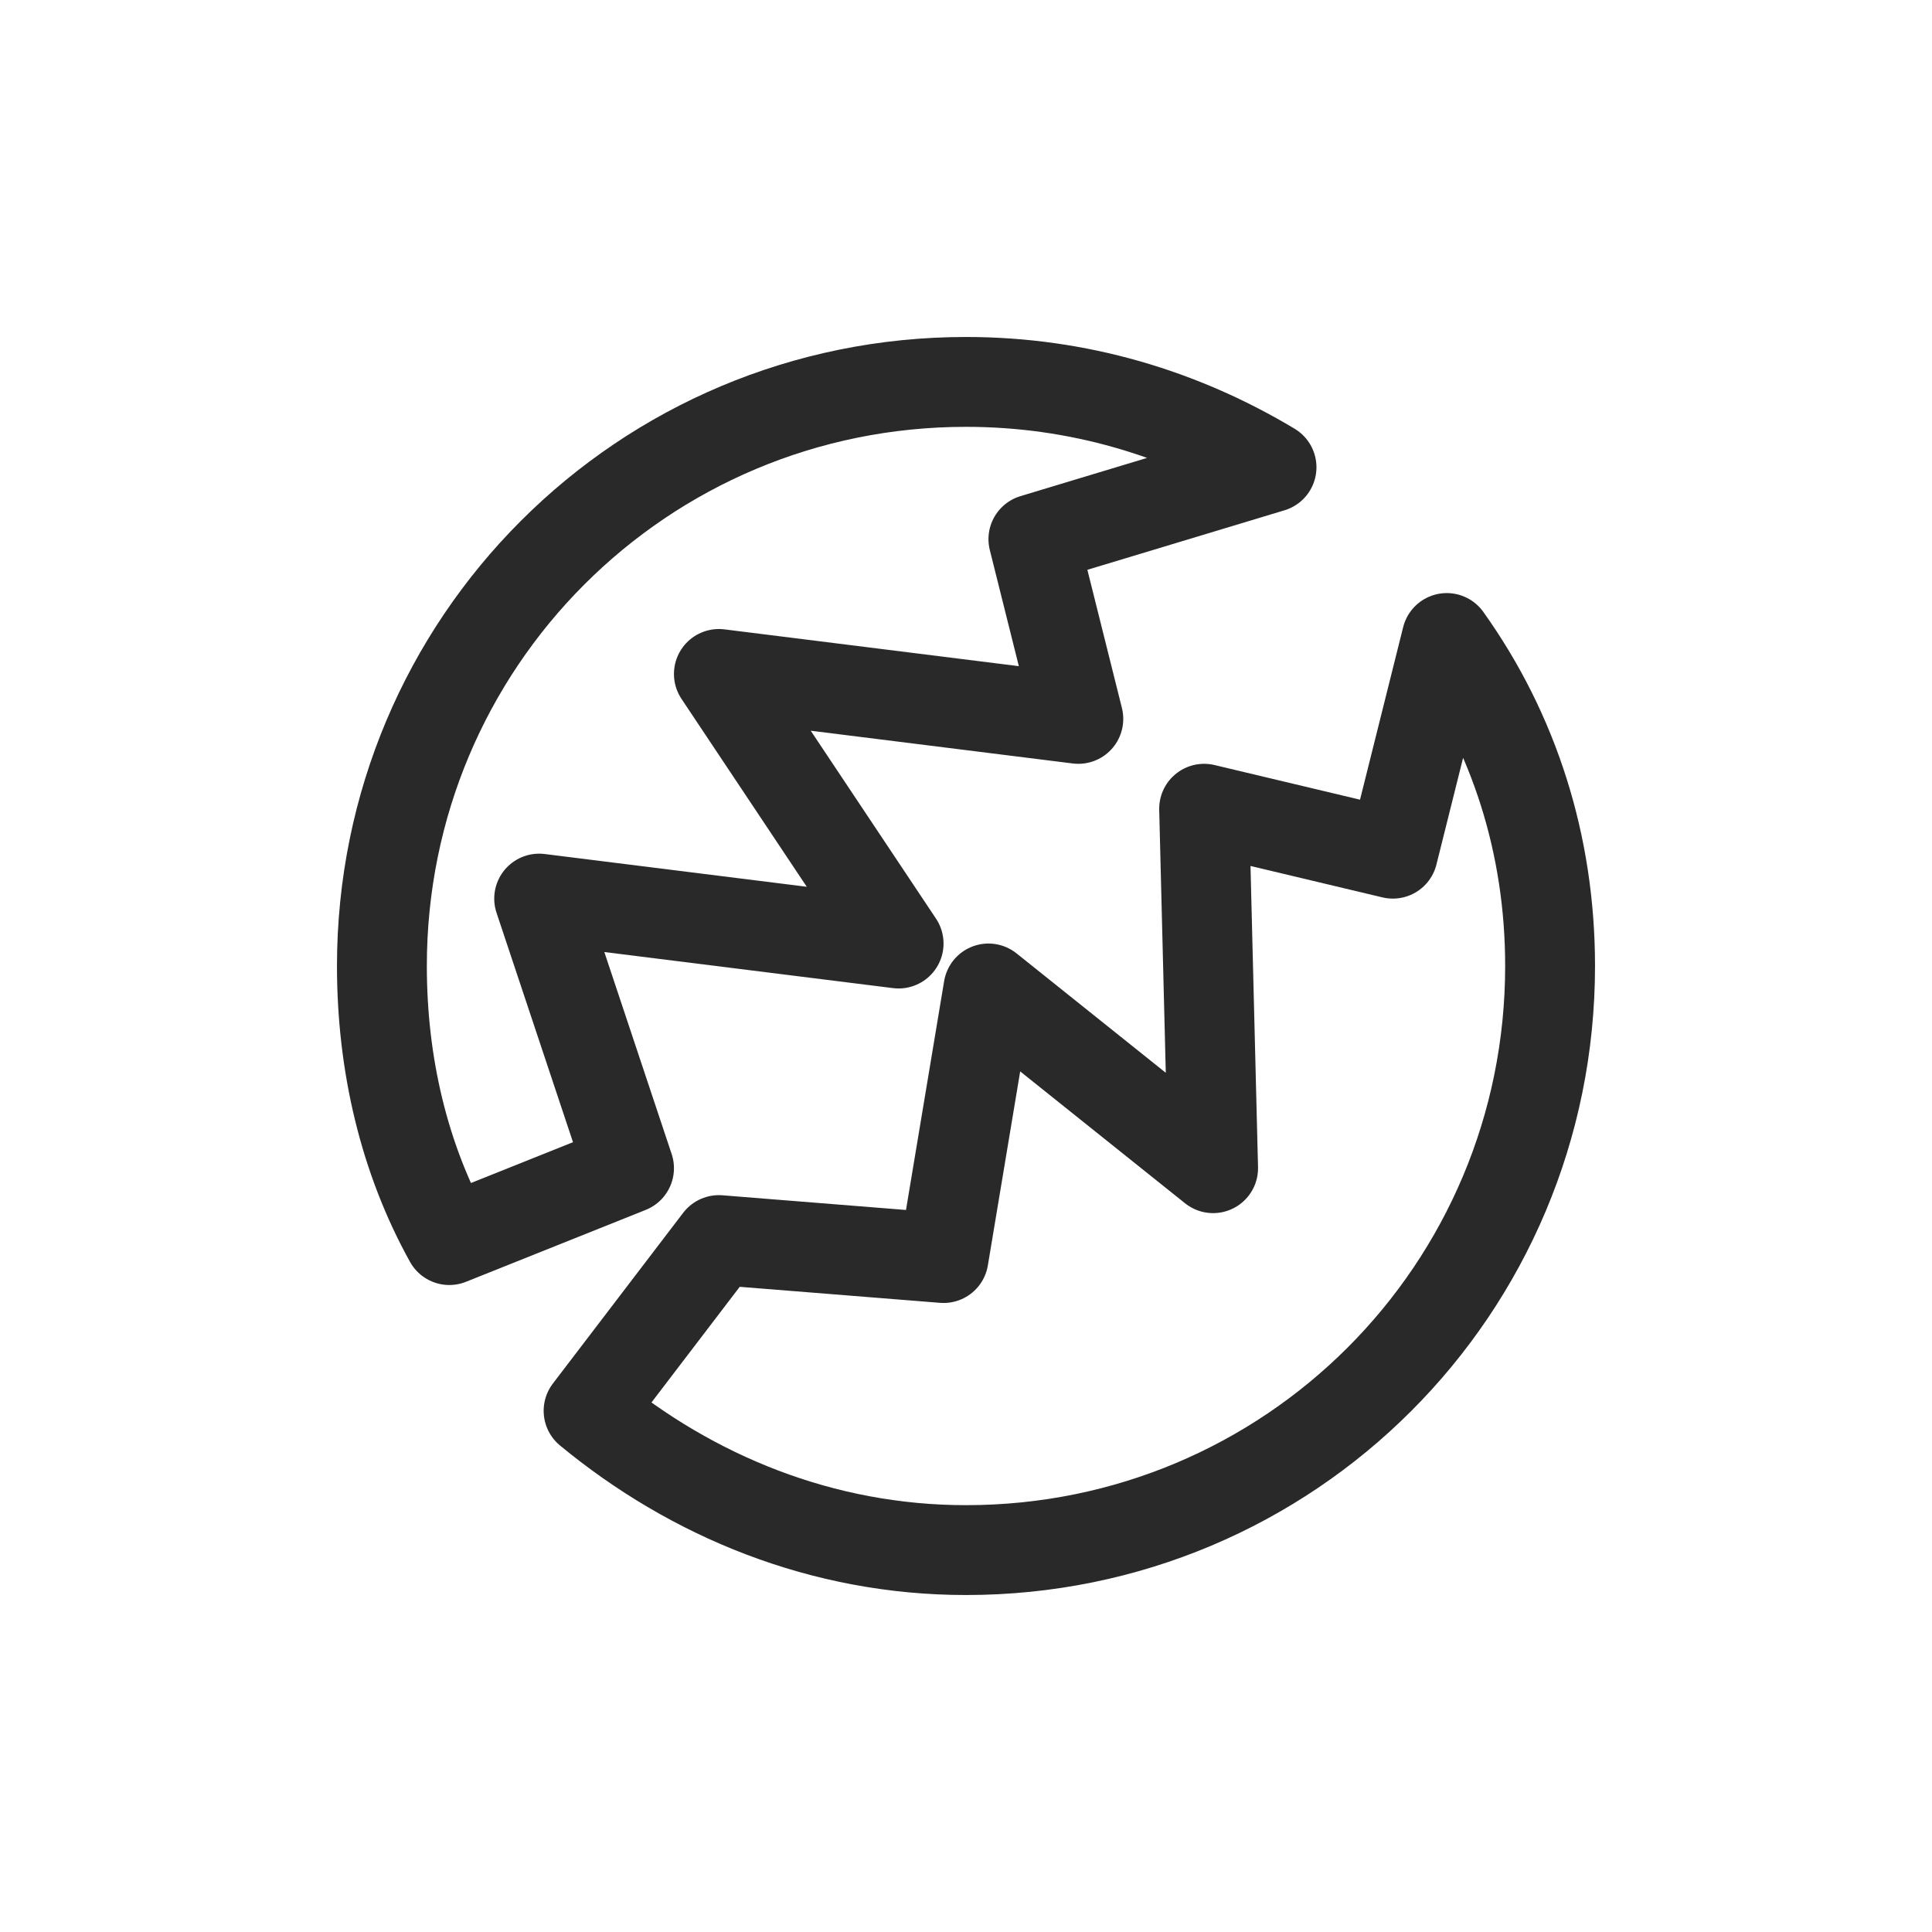
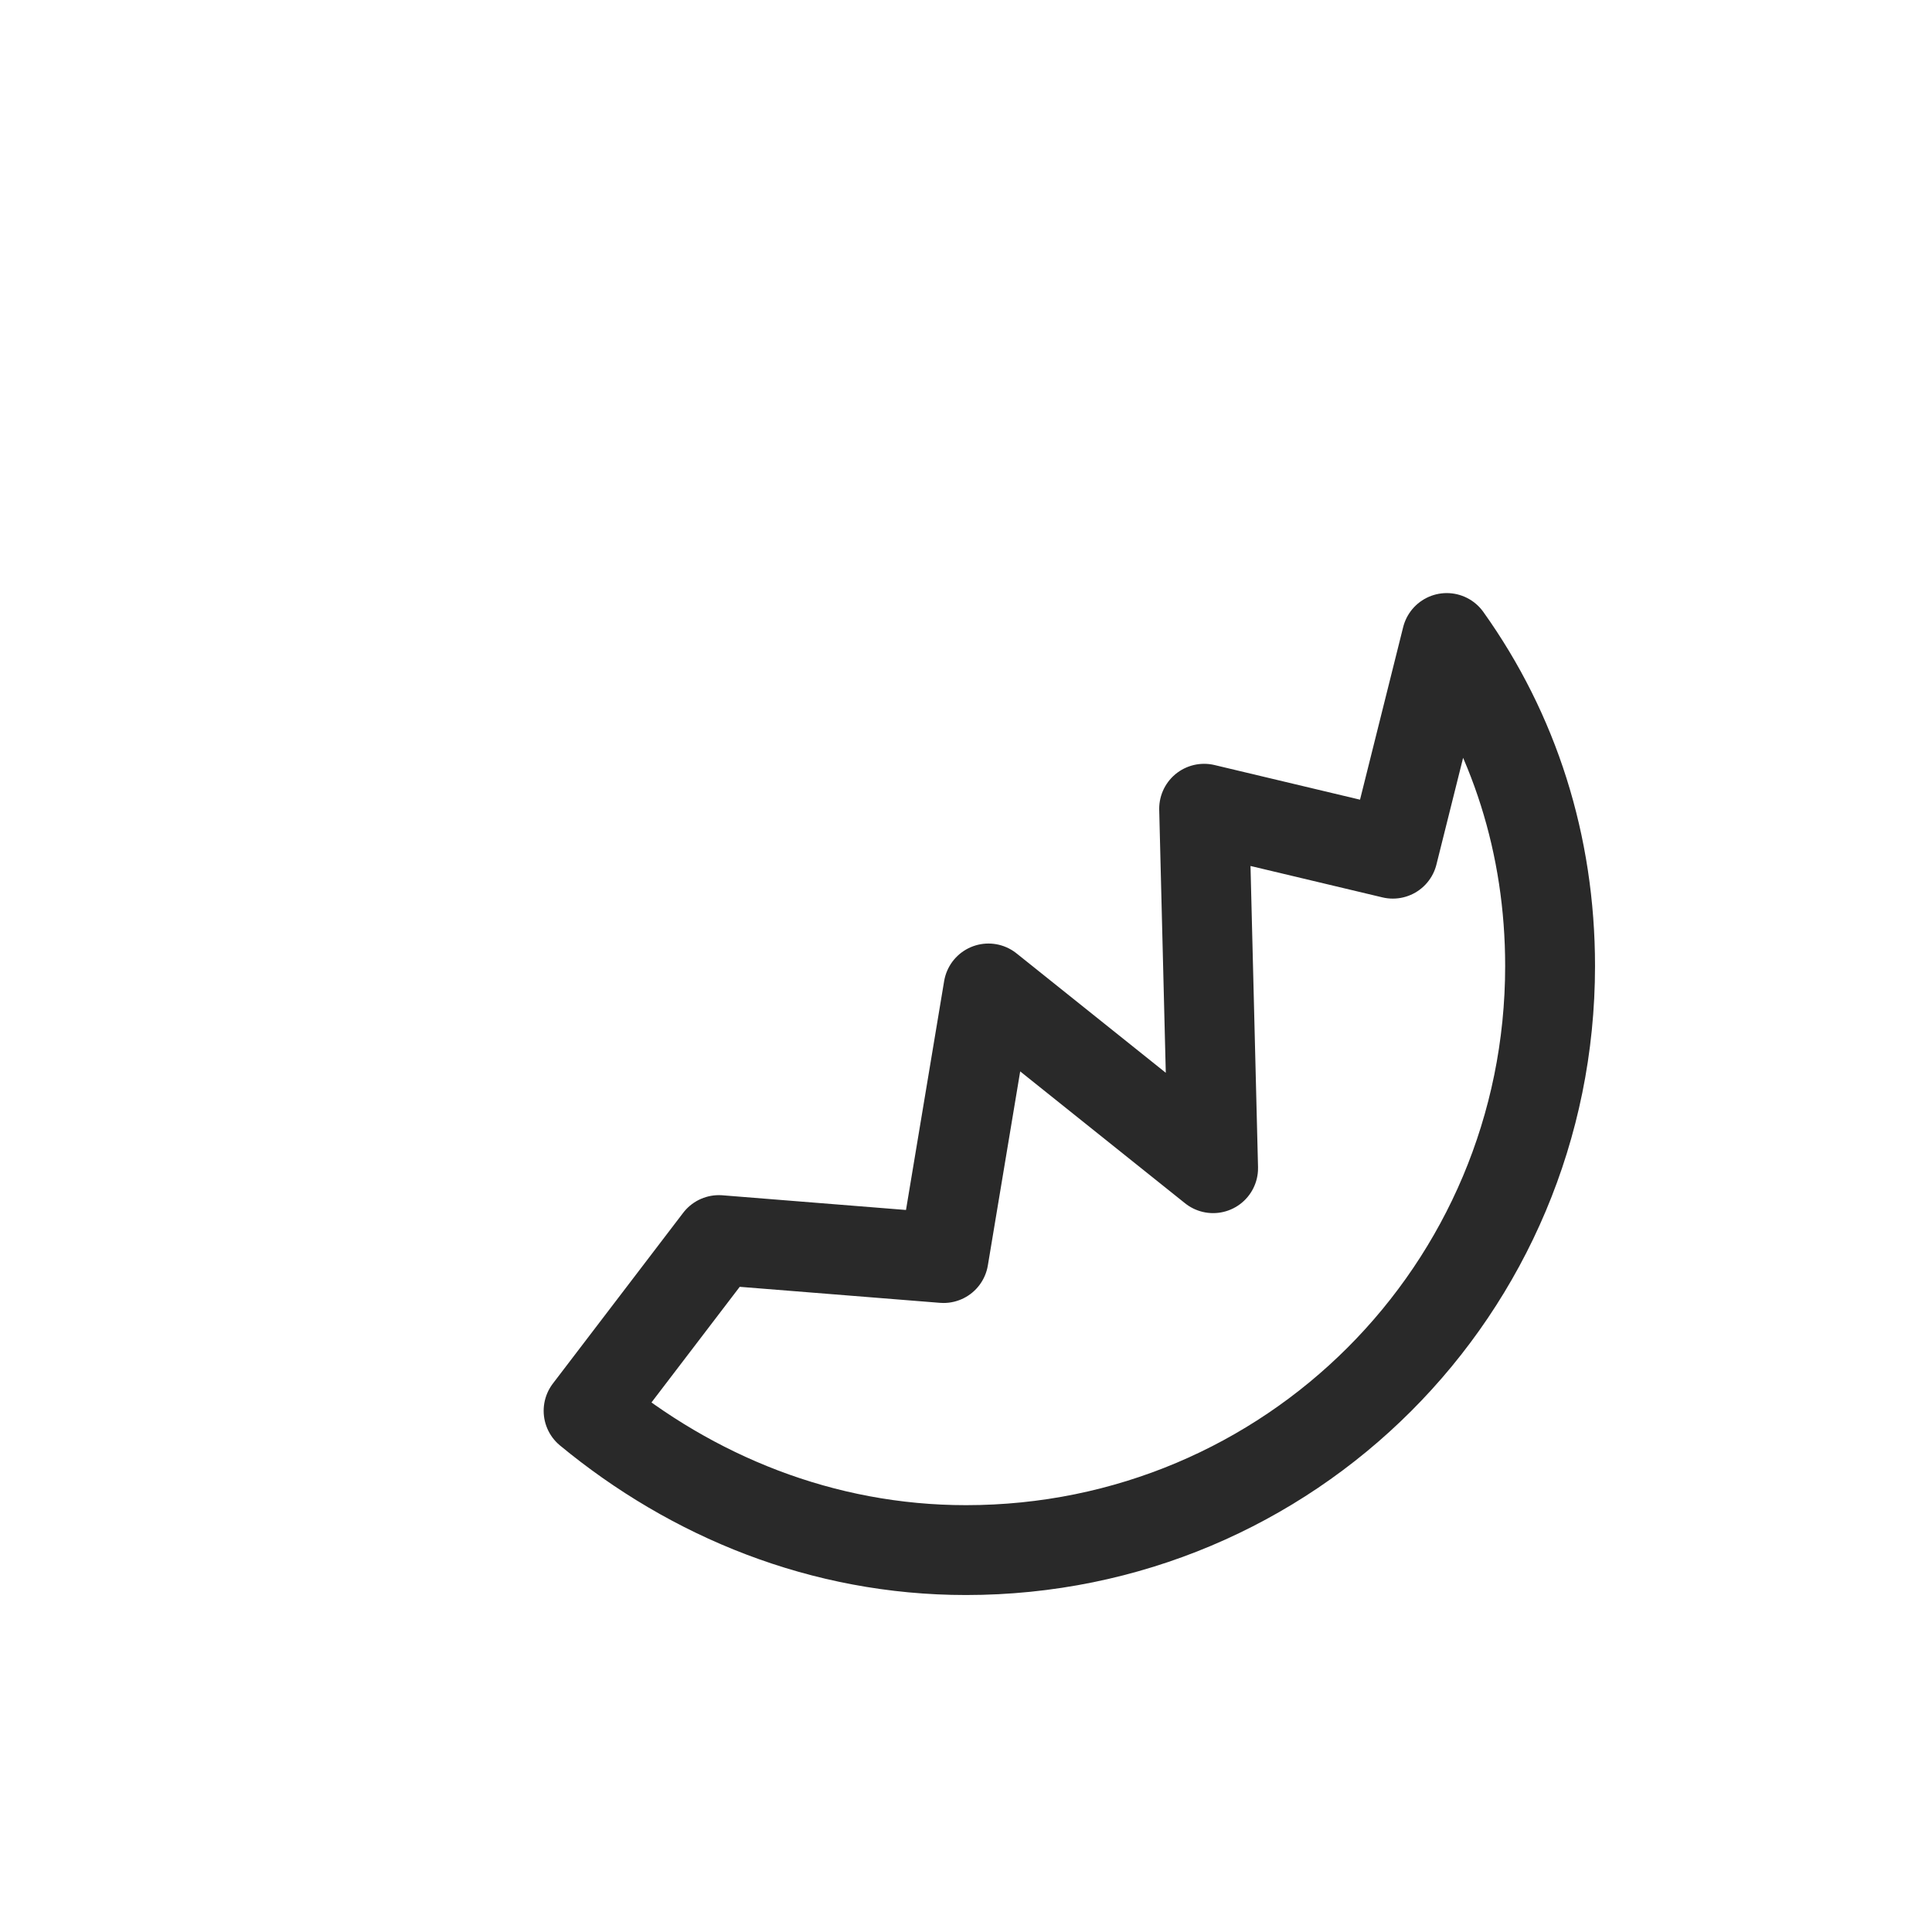
<svg xmlns="http://www.w3.org/2000/svg" version="1.1" id="Ebene_5" x="0px" y="0px" viewBox="0 0 43 43" style="enable-background:new 0 0 43 43;" xml:space="preserve">
  <style type="text/css">
	.st0{fill:none;stroke:#292929;stroke-width:2;stroke-linecap:round;stroke-linejoin:round;stroke-miterlimit:10;}
</style>
-   <path class="st0" d="M10,27.6c-1-1.8-1.5-3.9-1.5-6.1c0-7.2,5.8-13,13-13c2.5,0,4.8,0.7,6.8,1.9L23,12l1,4l-8-1l4,6l-8-1l2,6  L10,27.6z" />
  <path class="st0" d="M13.1,31.4c2.3,1.9,5.2,3.1,8.4,3.1c7.2,0,13-5.8,13-13c0-2.7-0.8-5.2-2.3-7.3L31,19l-4.2-1l0.2,8l-5-4l-1,6  l-5-0.4L13.1,31.4z" />
</svg>